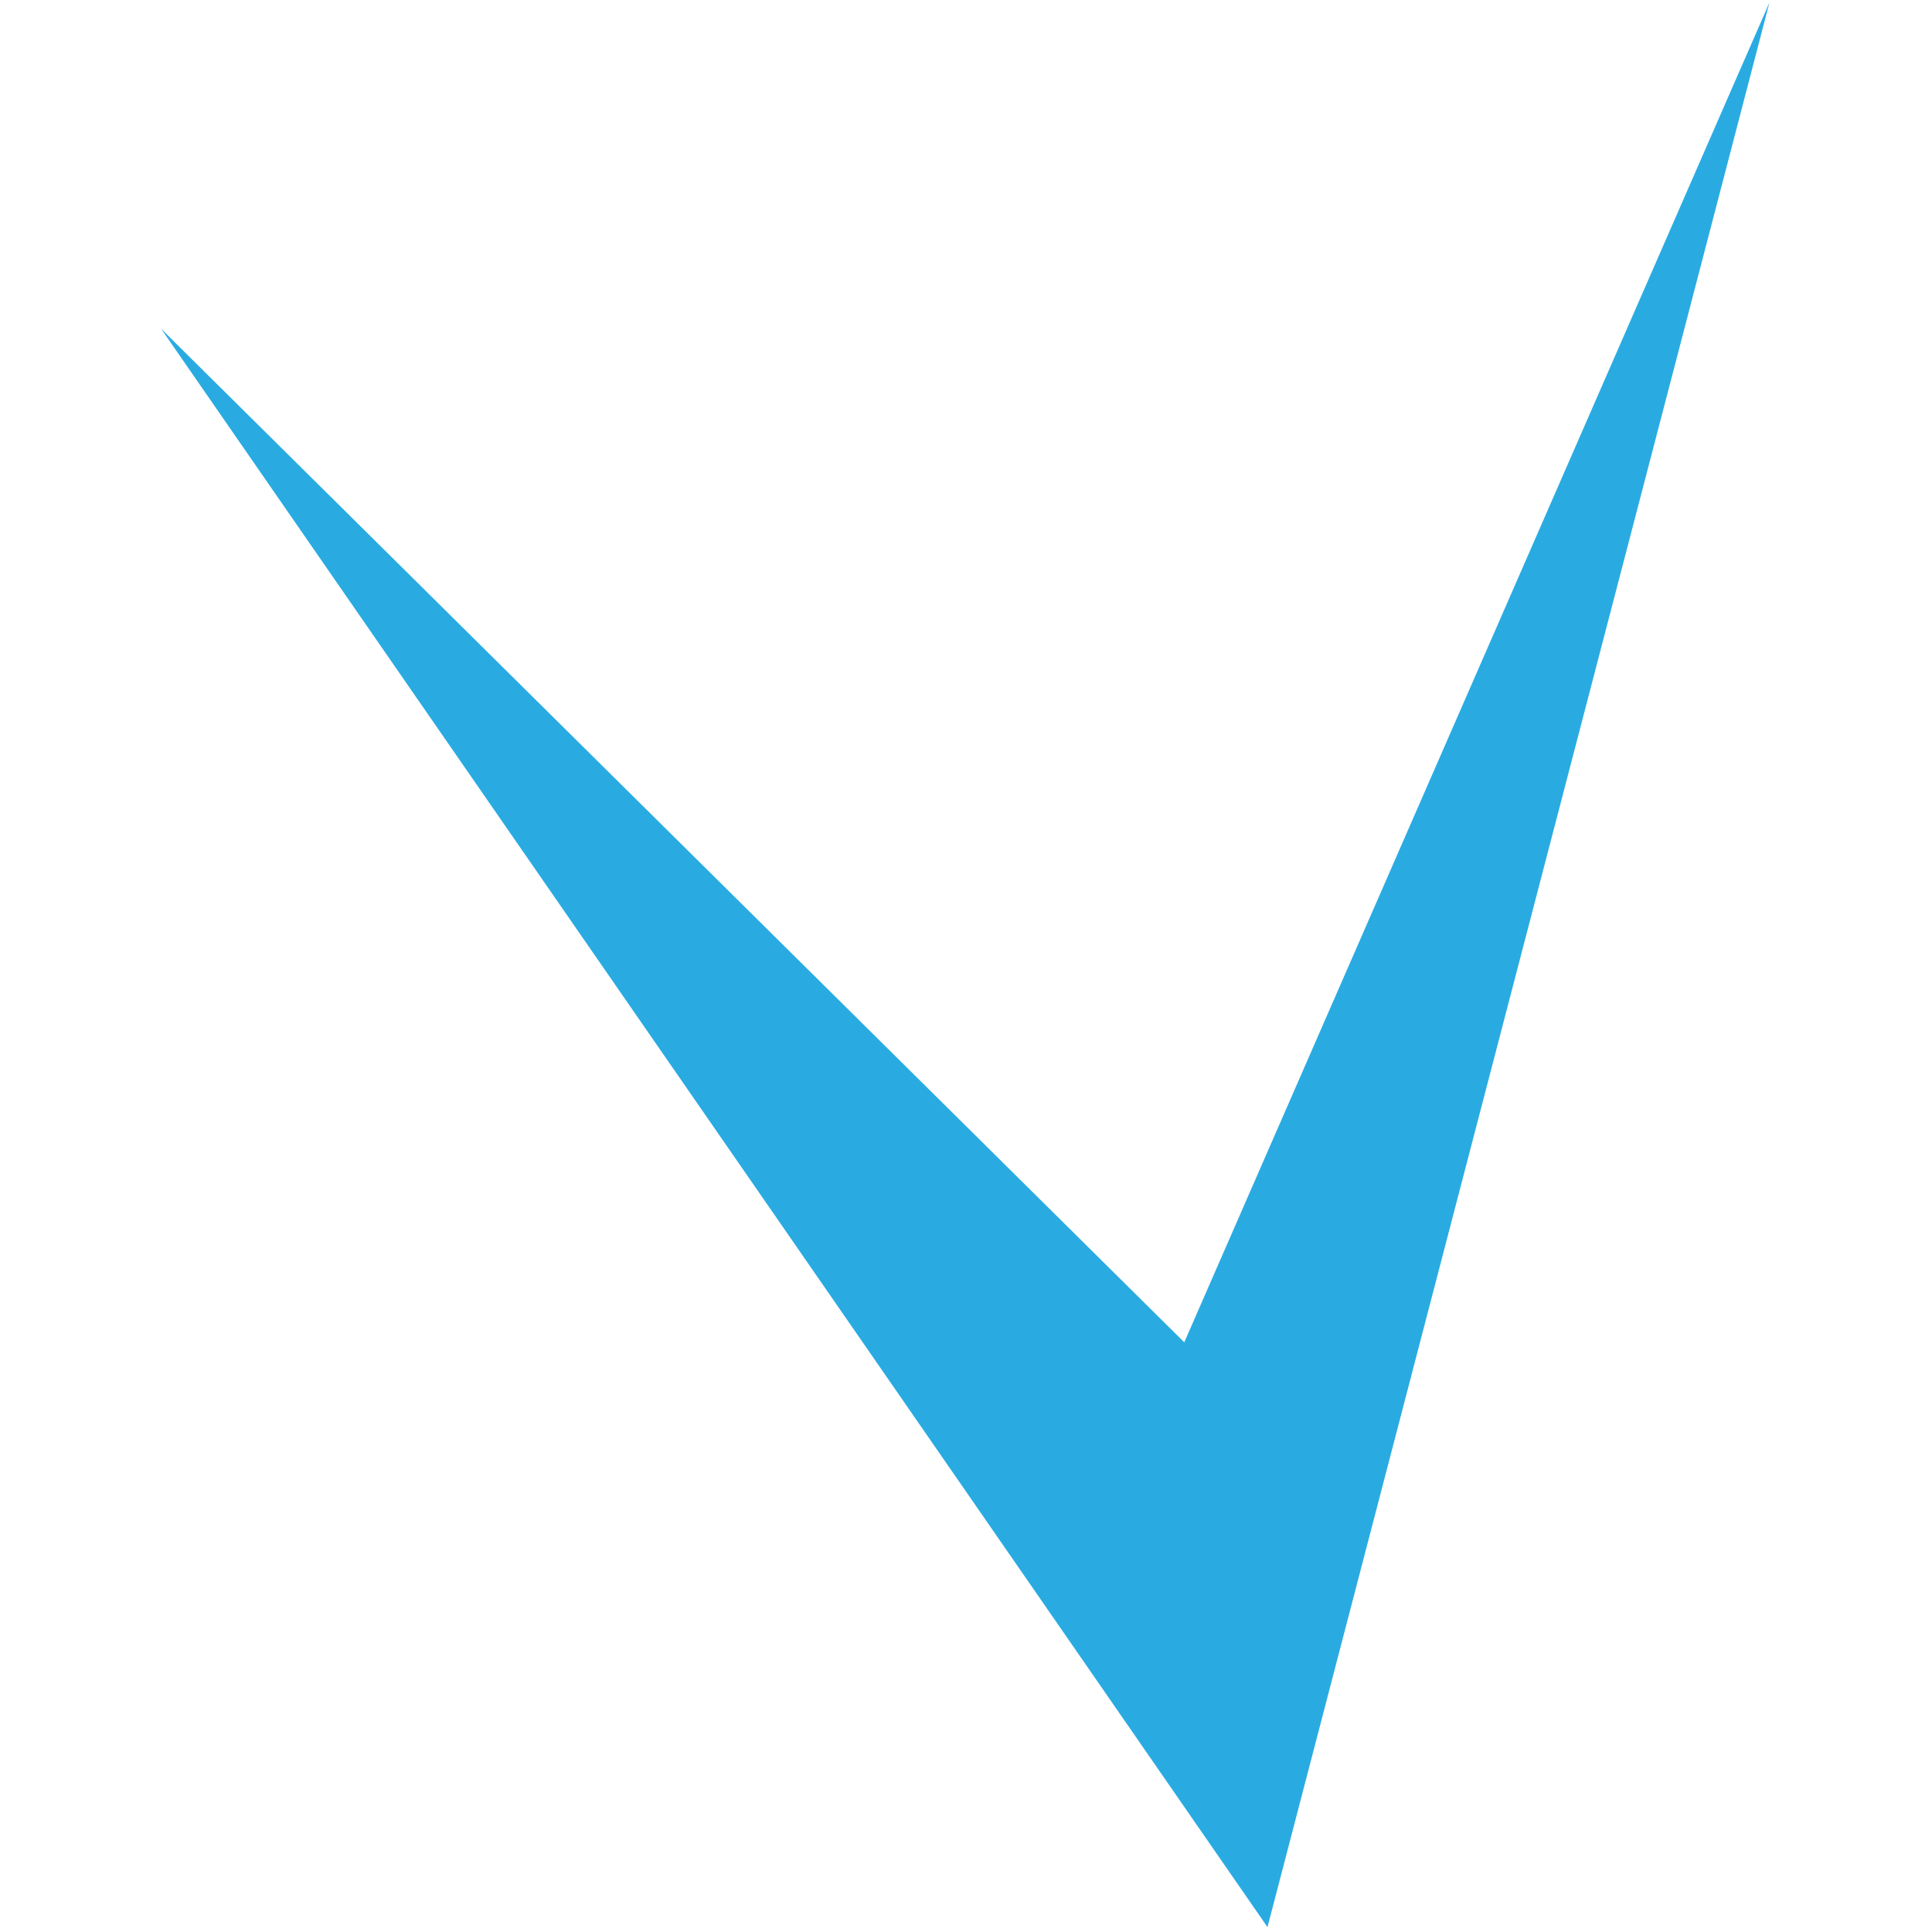
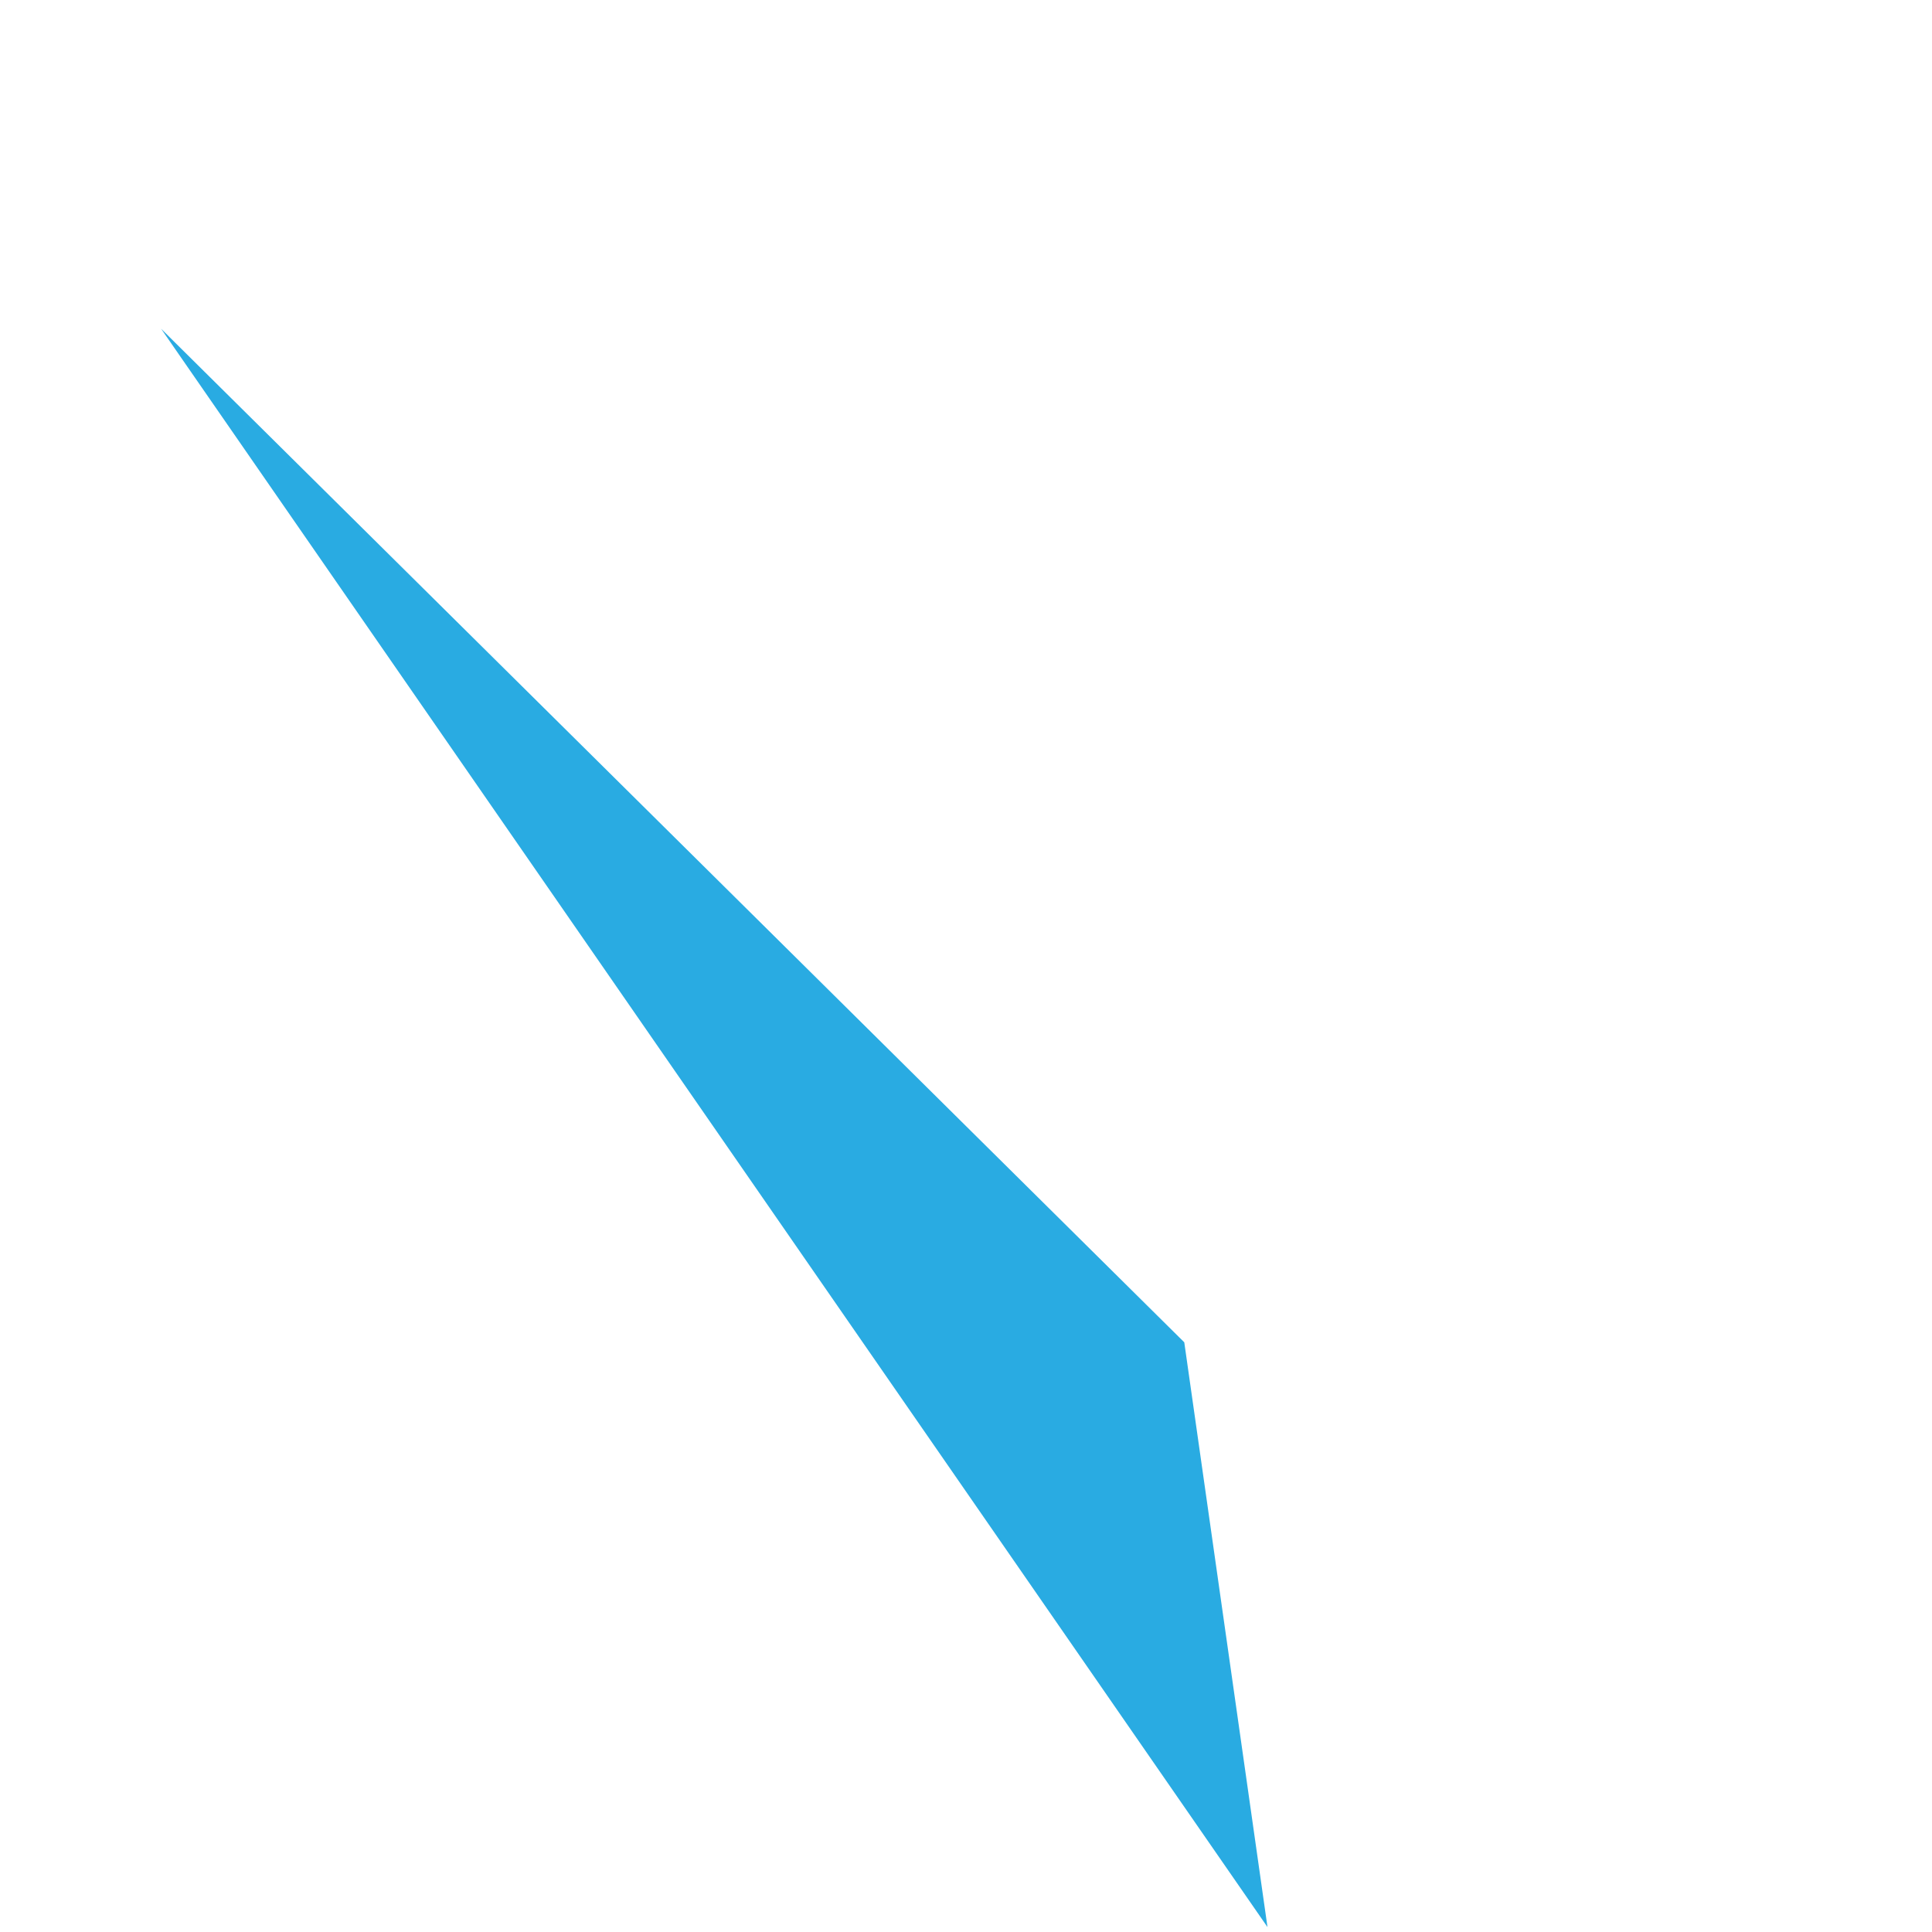
<svg xmlns="http://www.w3.org/2000/svg" width="100%" height="100%" viewBox="0 0 512 512" version="1.1" xml:space="preserve" style="fill-rule:evenodd;clip-rule:evenodd;stroke-linejoin:round;stroke-miterlimit:2;">
  <g transform="matrix(3.467,0,0,3.467,-1184.86,-1105.28)">
-     <path d="M432.277,421.403L477.008,318.987L438.638,466.103L354.07,343.931L432.277,421.403Z" style="fill:rgb(41,171,226);fill-rule:nonzero;" />
+     <path d="M432.277,421.403L438.638,466.103L354.07,343.931L432.277,421.403Z" style="fill:rgb(41,171,226);fill-rule:nonzero;" />
  </g>
</svg>